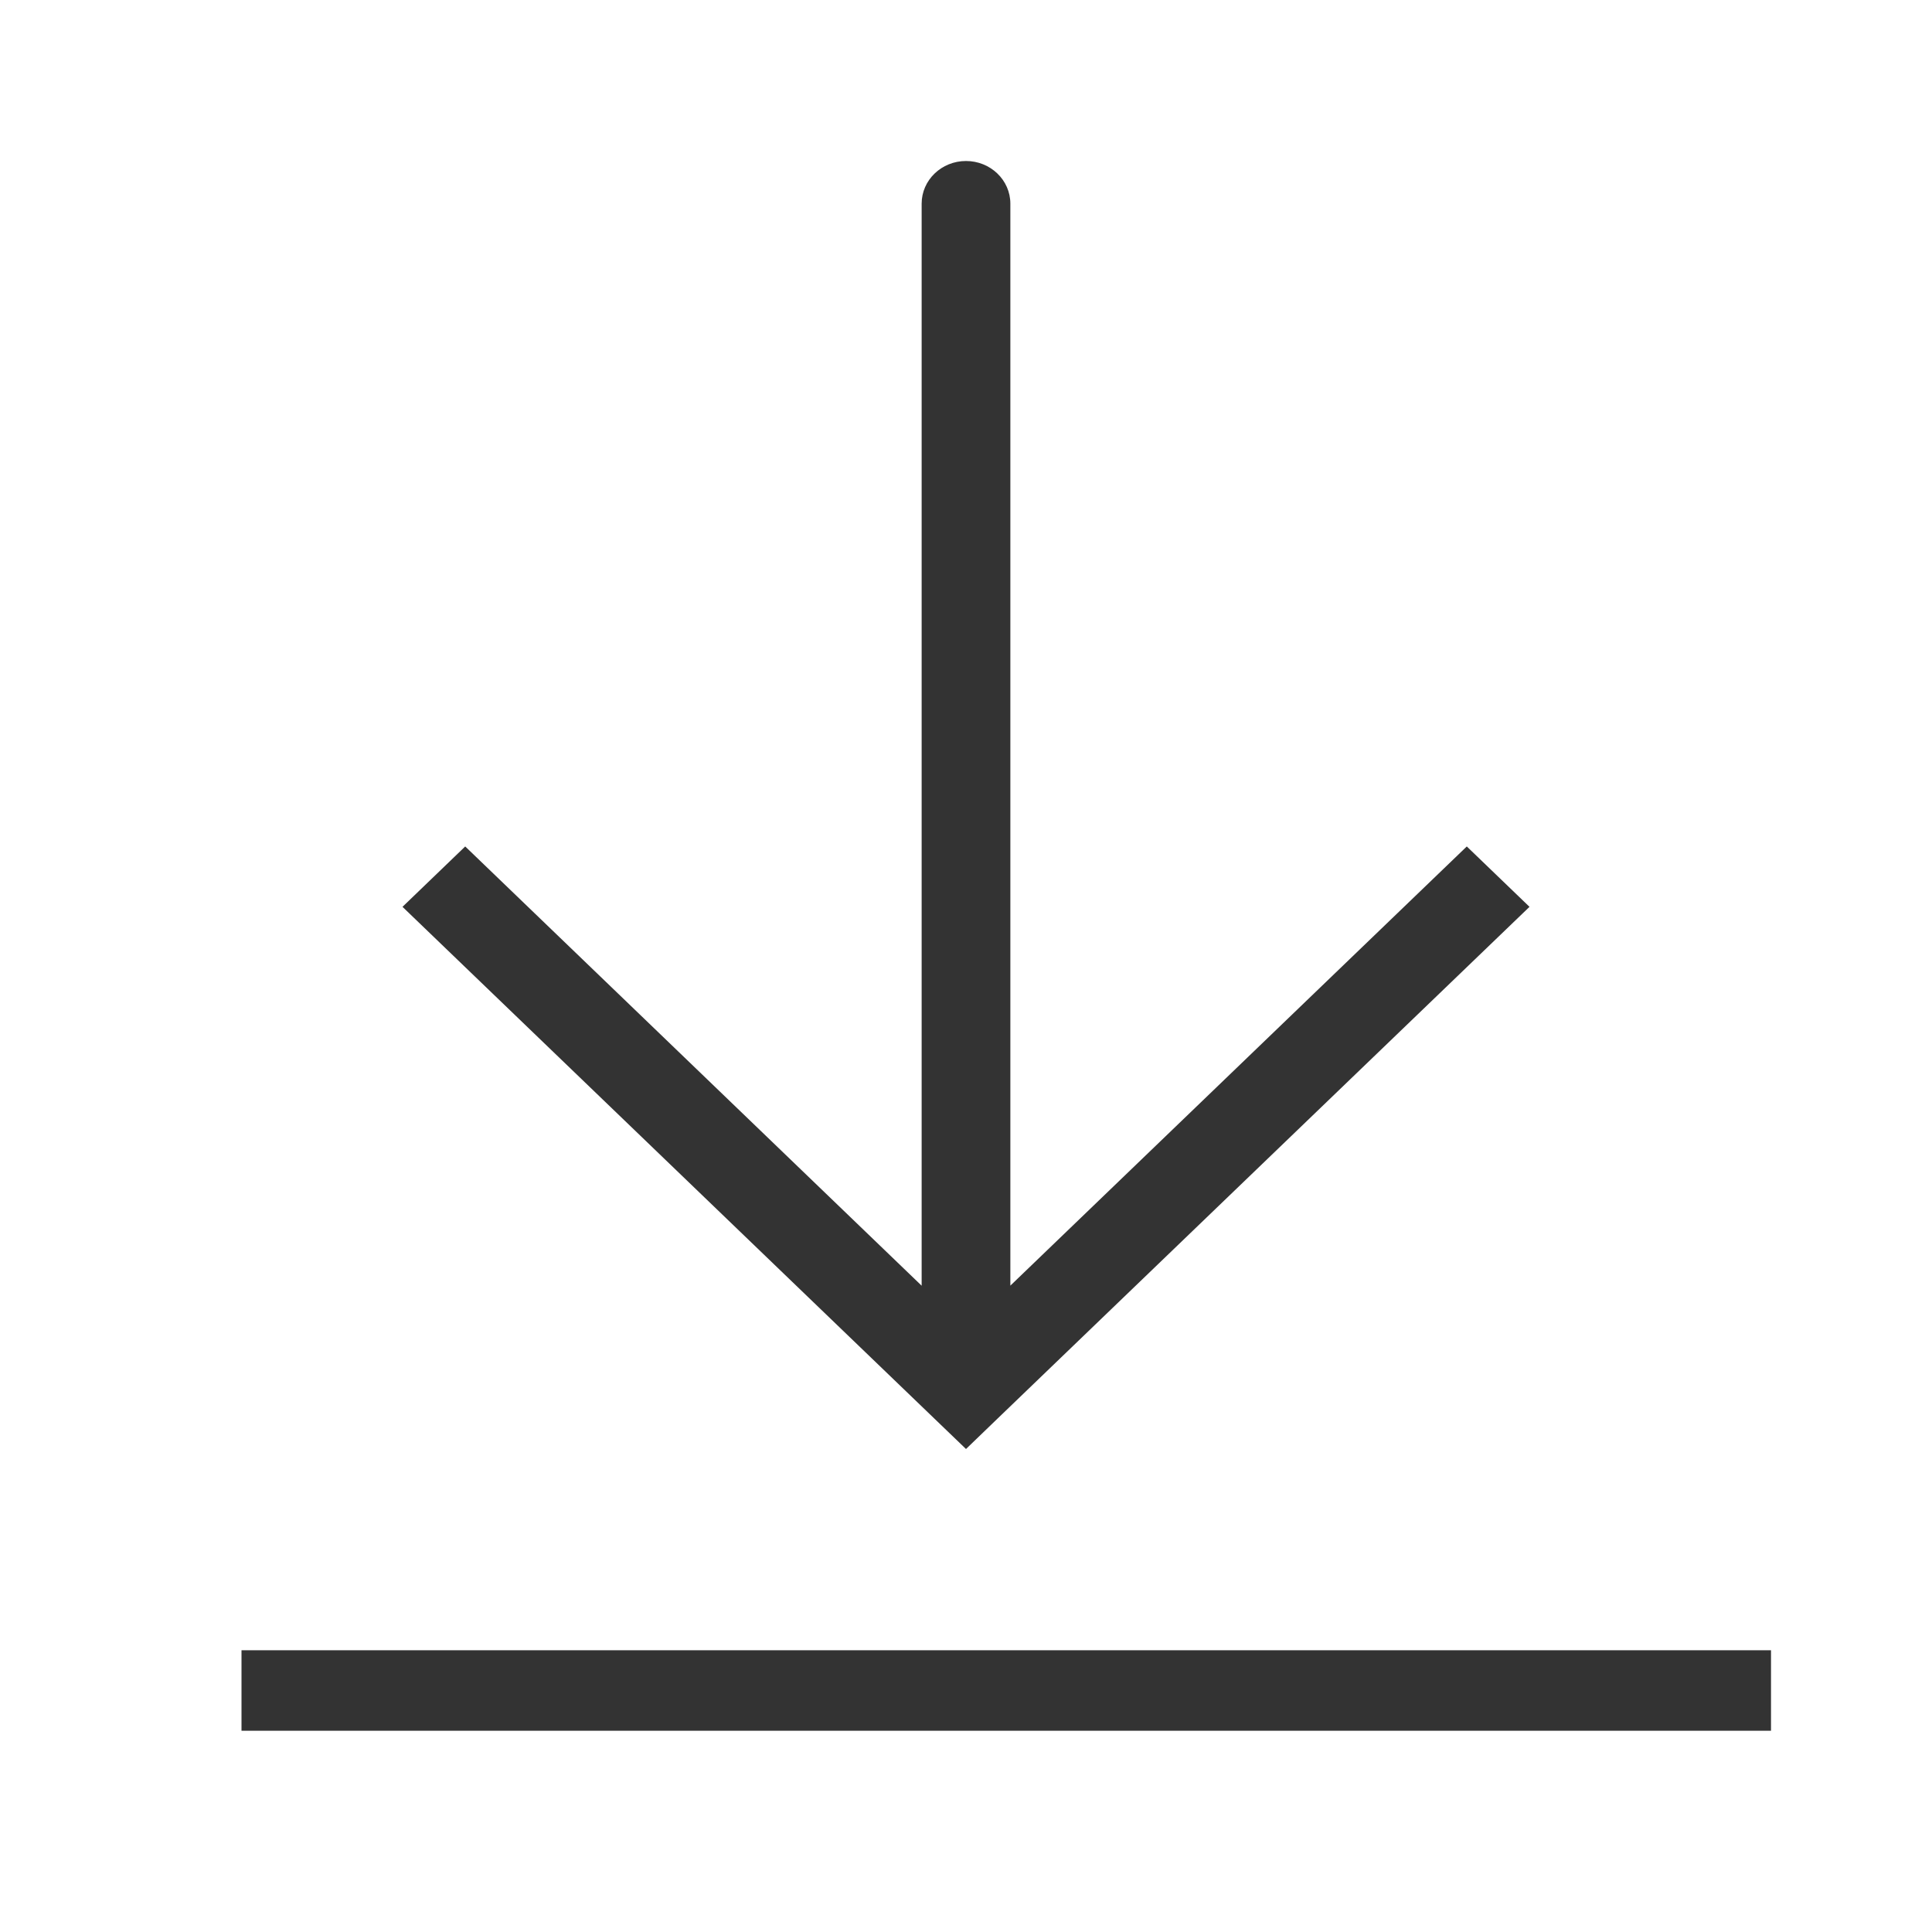
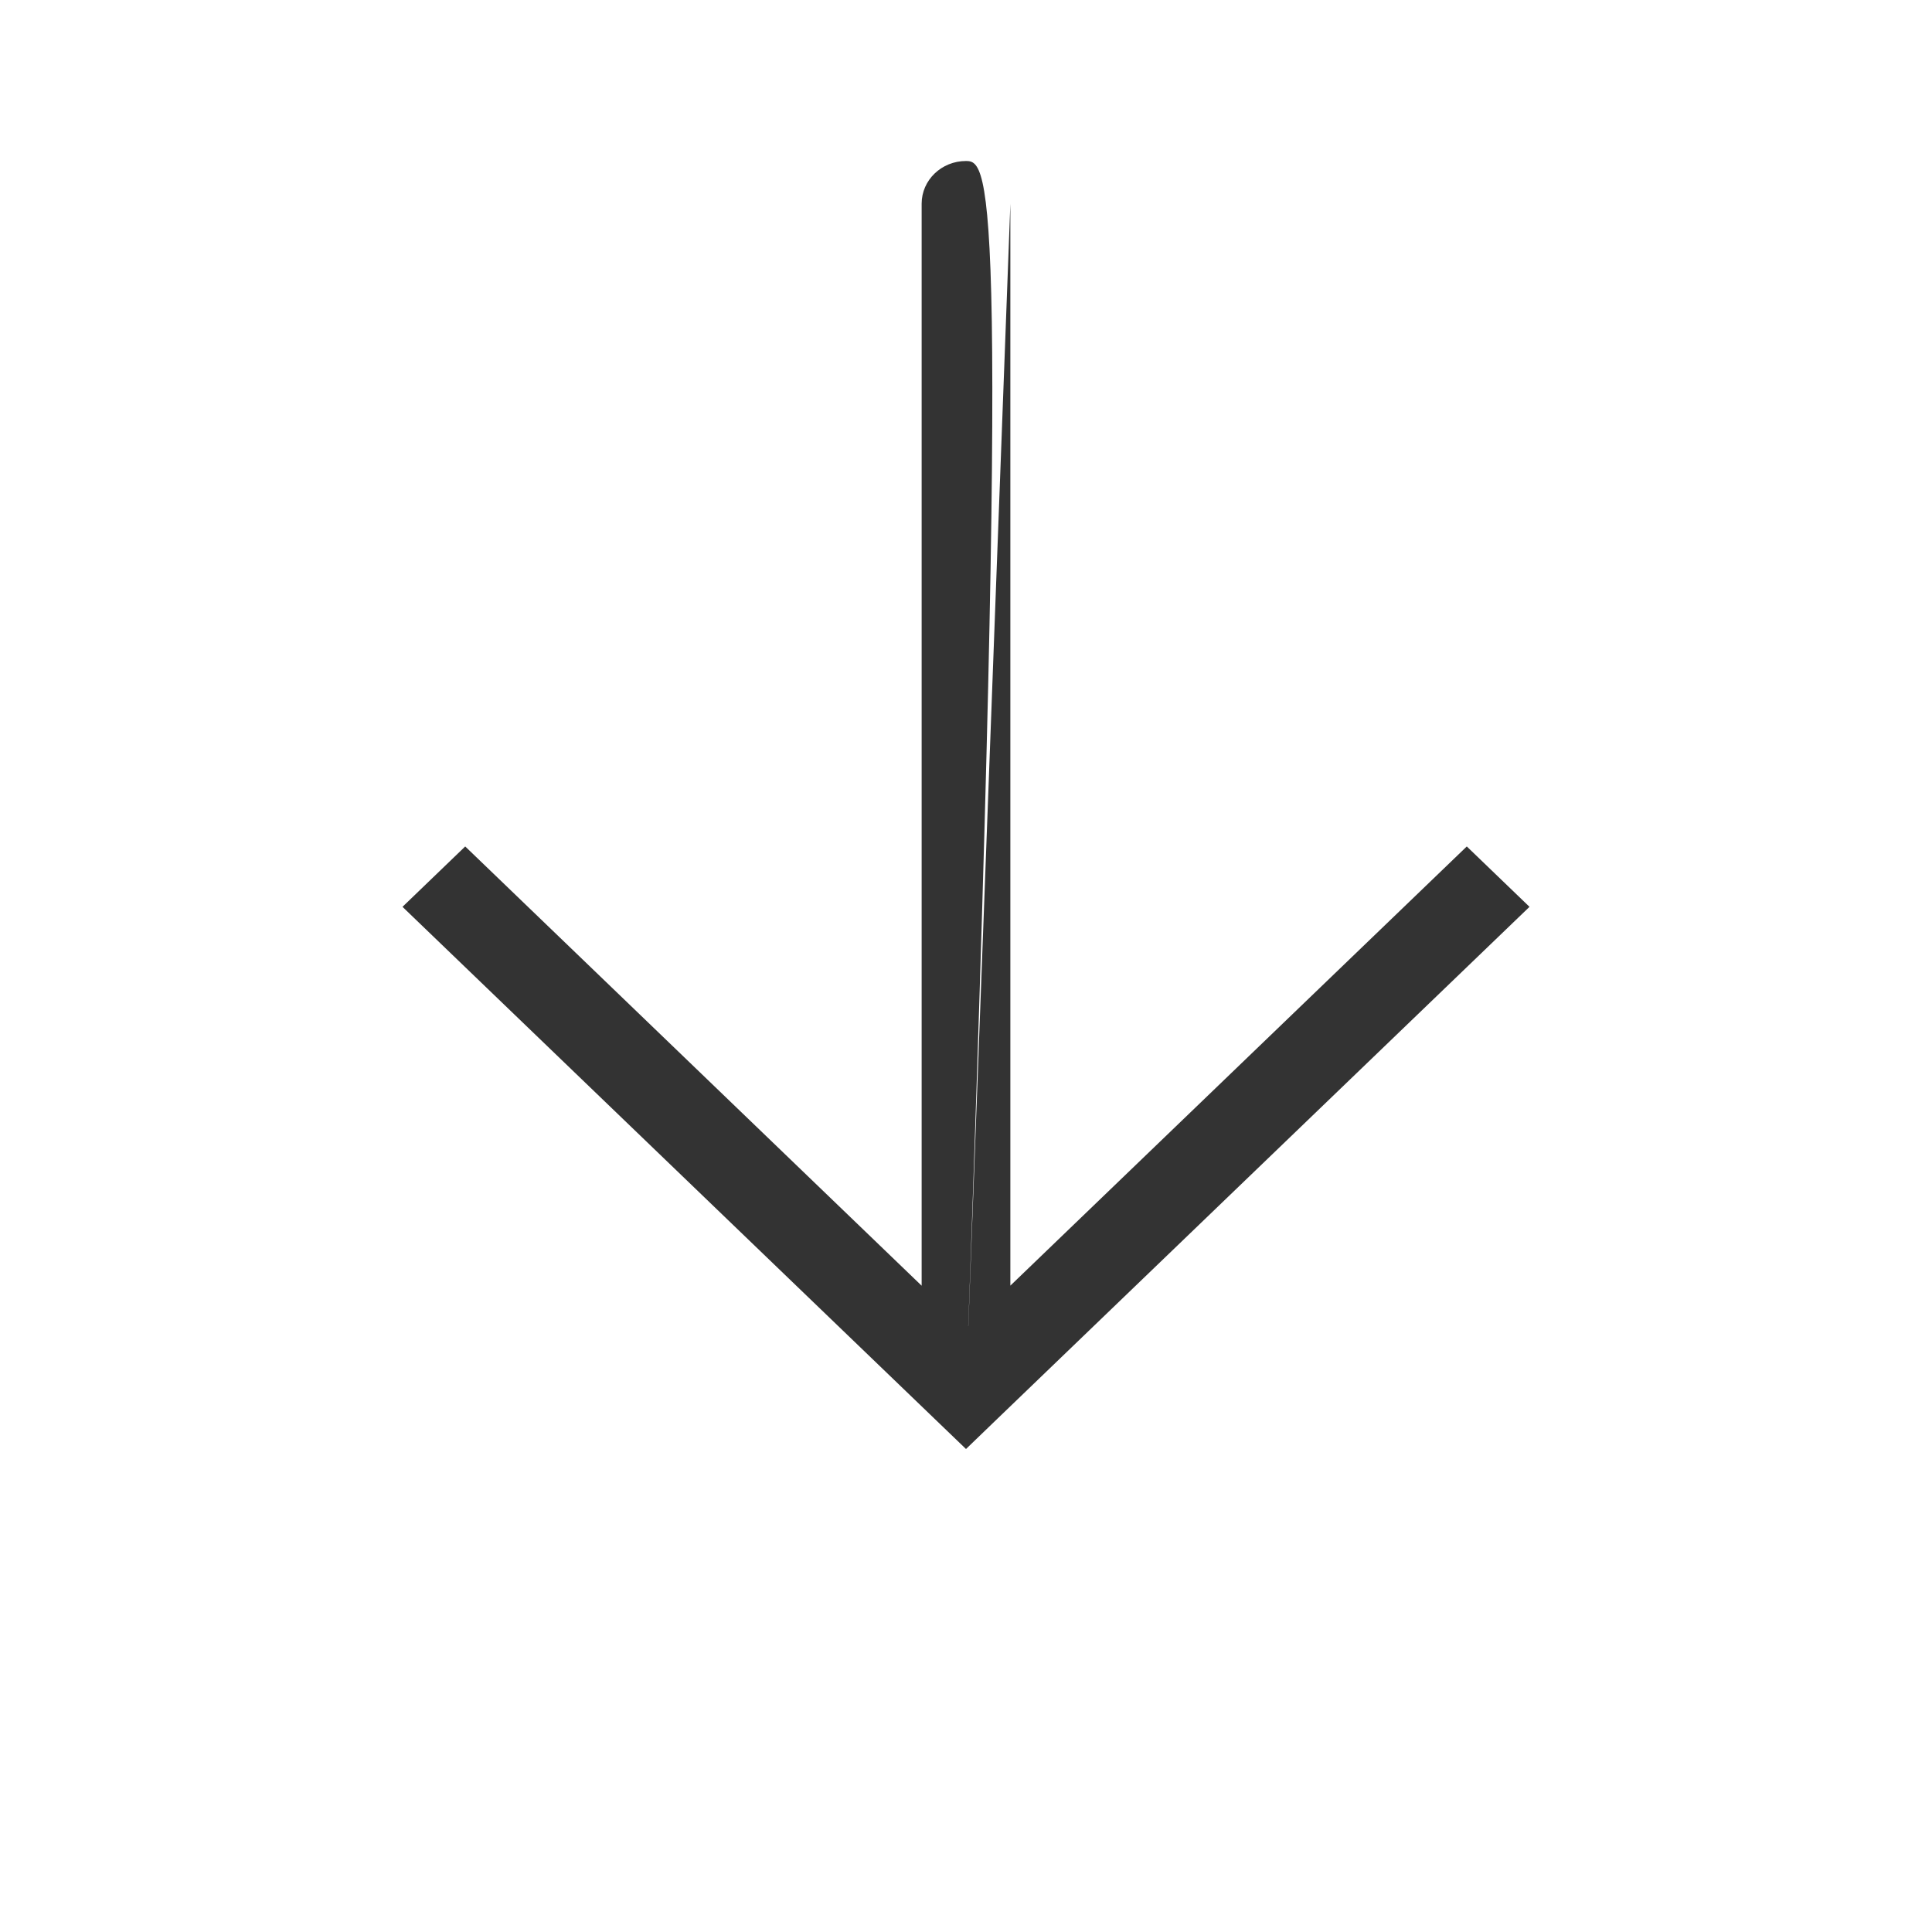
<svg xmlns="http://www.w3.org/2000/svg" width="24" height="24" viewBox="0 0 24 24" fill="none">
-   <path d="M12 17.25L11.61 17.625L12 18L12.389 17.625L12 17.25ZM12.551 2.53C12.551 2.237 12.304 2 12 2C11.696 2 11.449 2.237 11.449 2.53H12.551ZM5 11.265L11.61 17.625L12.389 16.876L5.779 10.515L5 11.265ZM12.389 17.625L19 11.265L18.221 10.515L11.61 16.876L12.389 17.625ZM12.551 17.25V2.53H11.449V17.25H12.551Z" fill="#333333" />
-   <path d="M3 21H22" stroke="#333333" />
+   <path d="M12 17.25L11.61 17.625L12 18L12.389 17.625L12 17.25ZC12.551 2.237 12.304 2 12 2C11.696 2 11.449 2.237 11.449 2.53H12.551ZM5 11.265L11.61 17.625L12.389 16.876L5.779 10.515L5 11.265ZM12.389 17.625L19 11.265L18.221 10.515L11.61 16.876L12.389 17.625ZM12.551 17.25V2.53H11.449V17.25H12.551Z" fill="#333333" />
</svg>